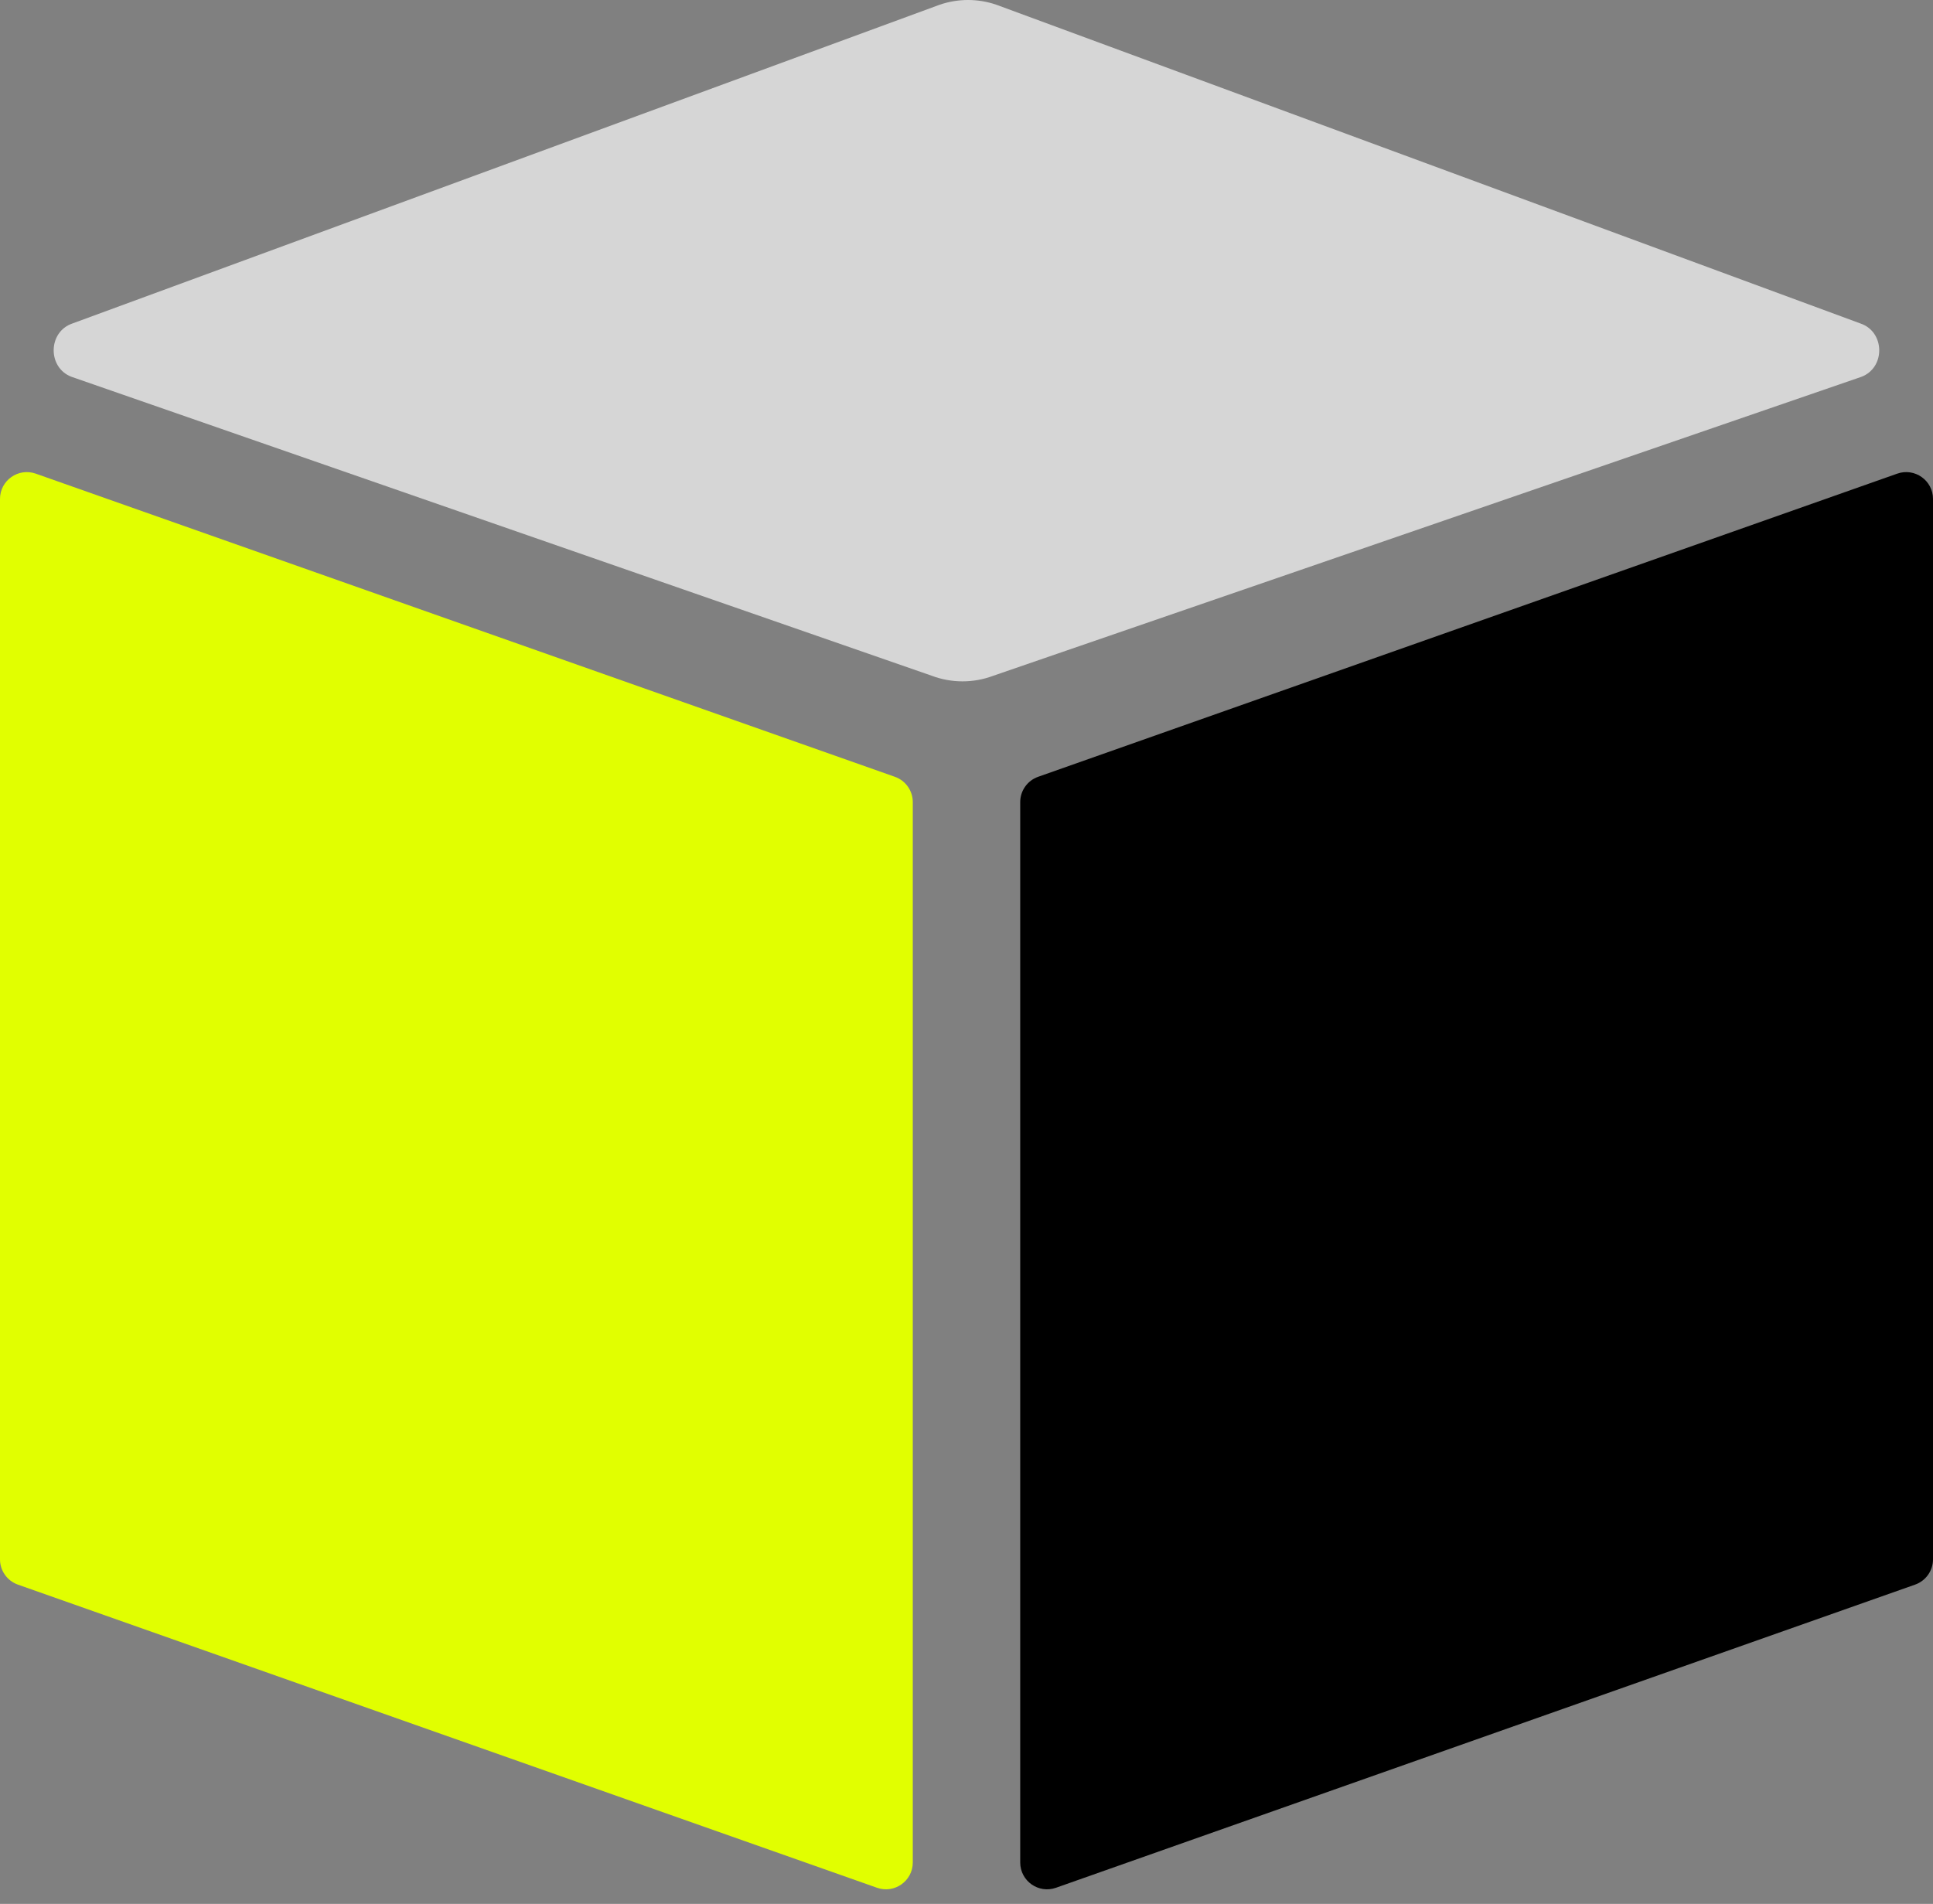
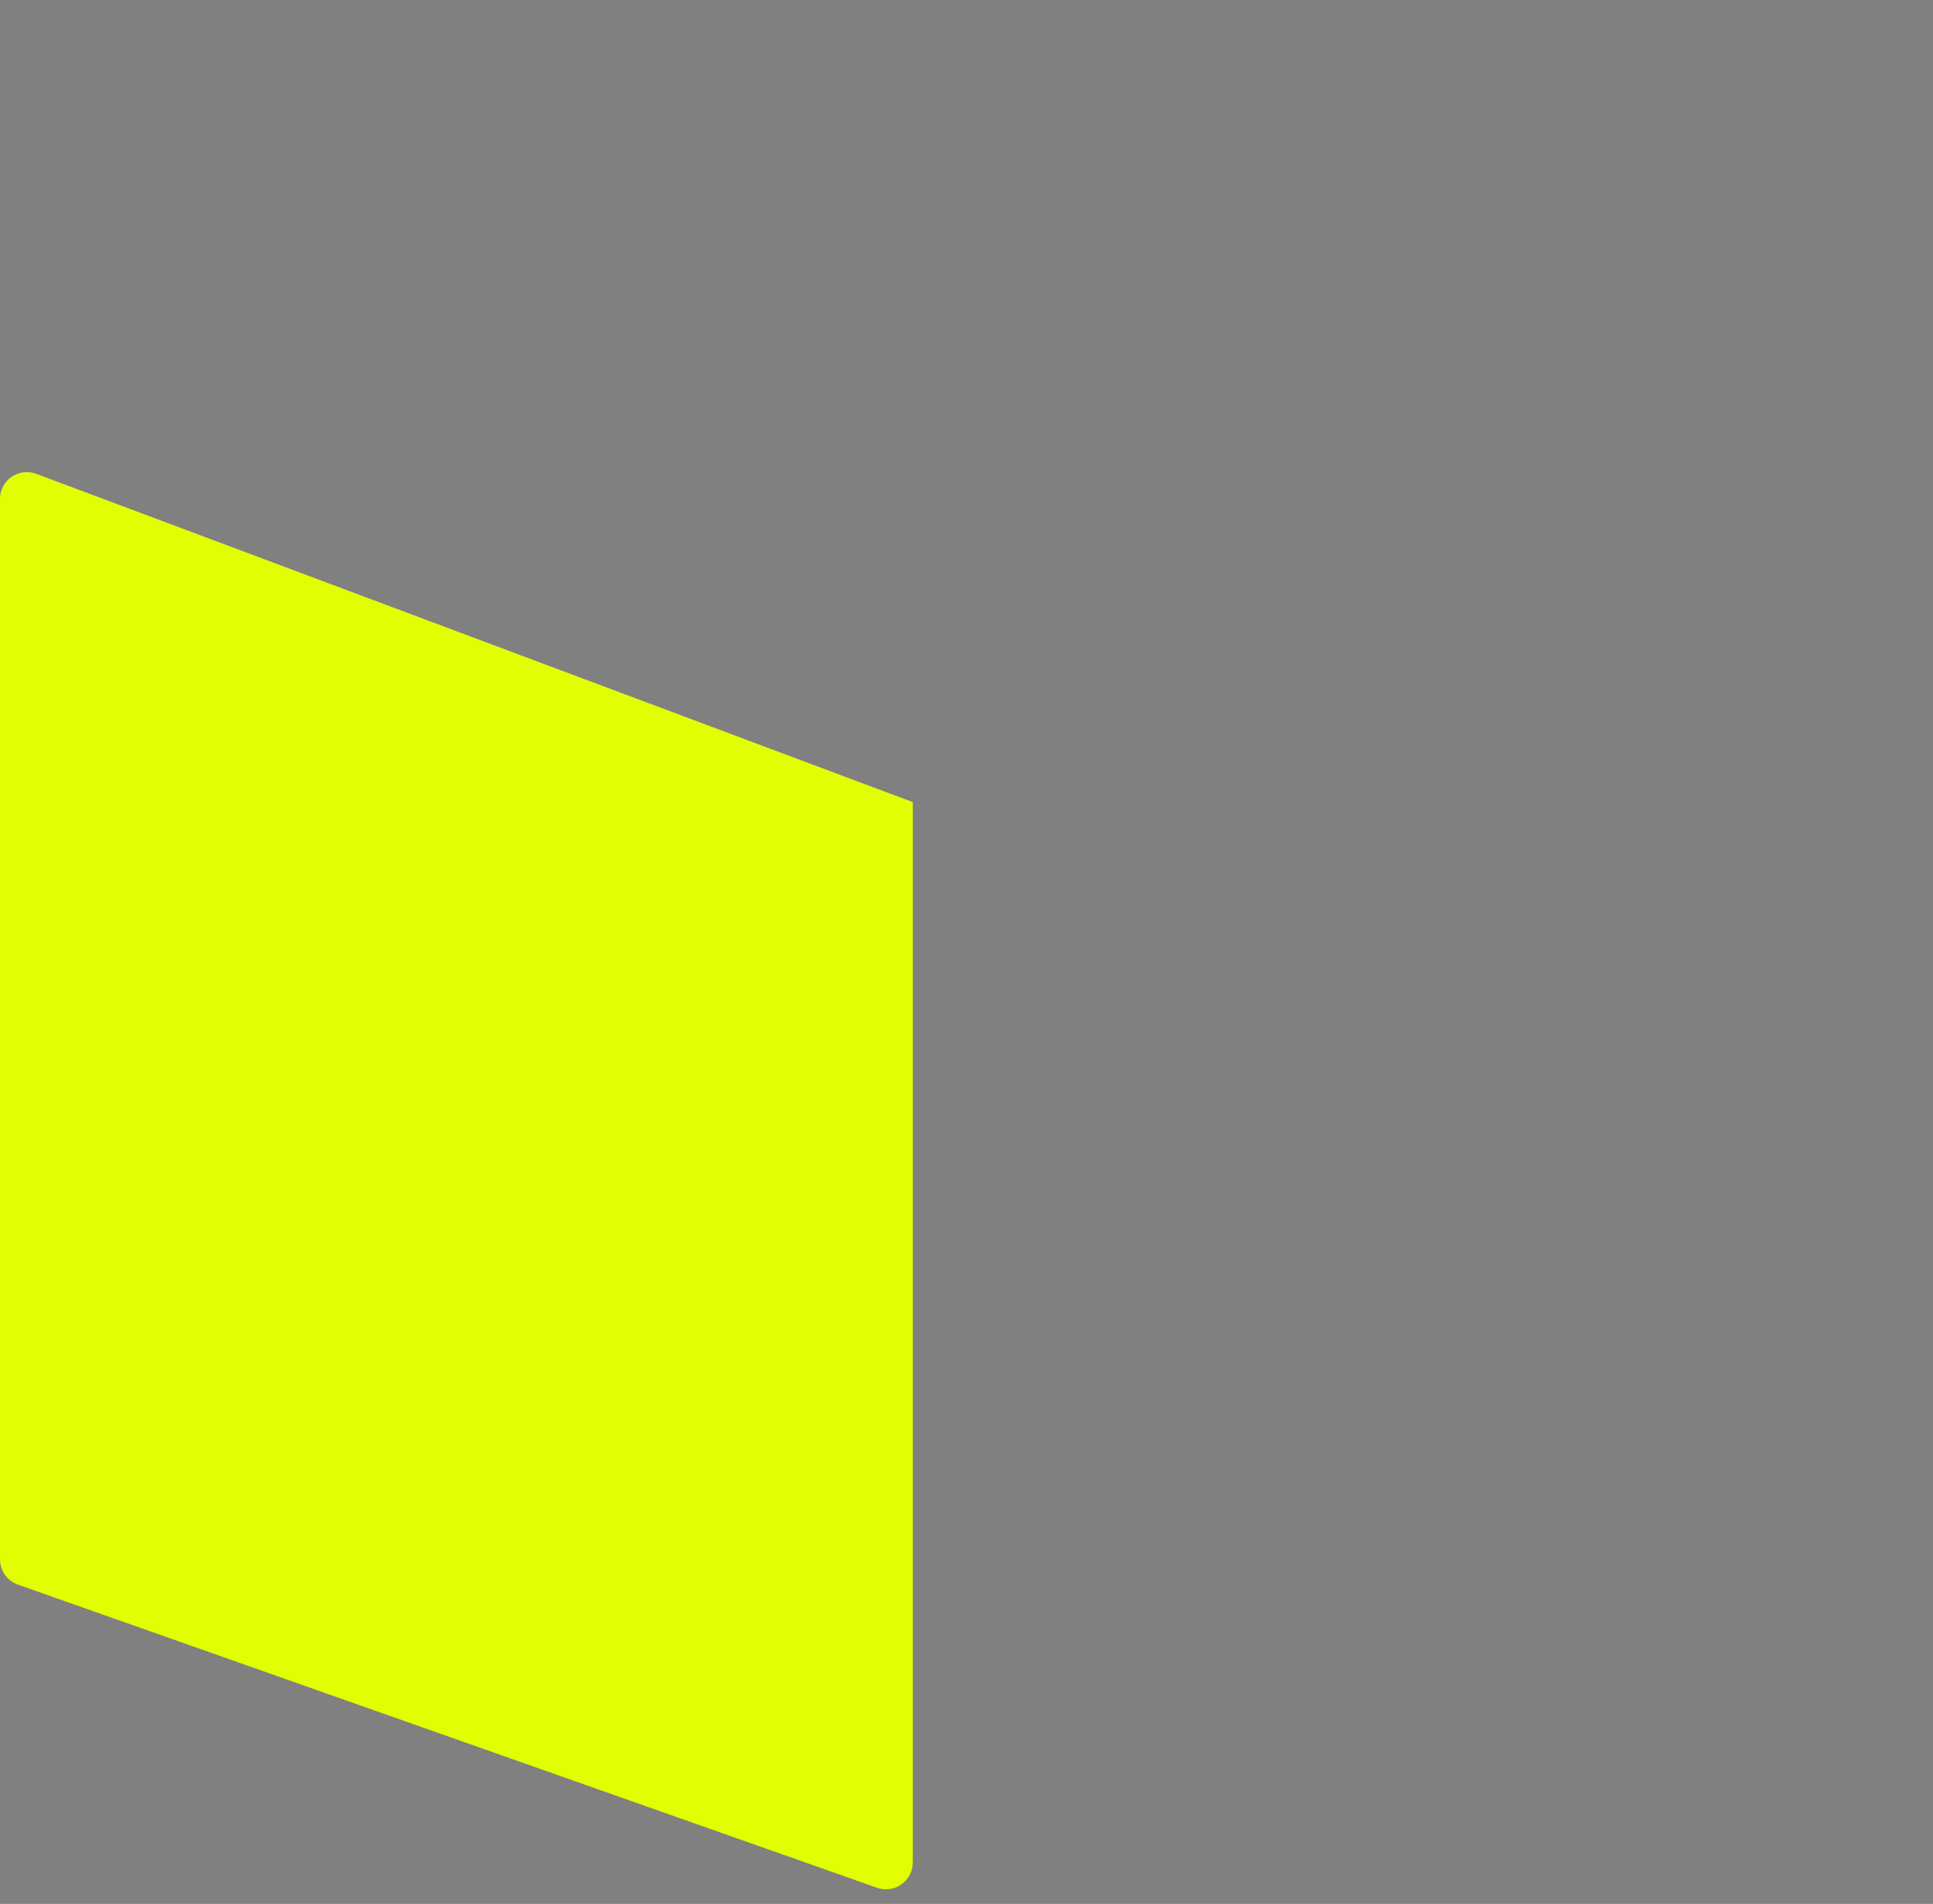
<svg xmlns="http://www.w3.org/2000/svg" width="202" height="199" viewBox="0 0 202 199" fill="none">
  <rect x="0" y="0" width="202" height="199" fill="#808080" stroke="none" />
-   <path d="M106.613 83.838C106.613 82.649 107.363 81.588 108.485 81.193L198.262 49.507C200.087 48.862 202.001 50.217 202.001 52.152V162.982C202.001 164.171 201.251 165.232 200.129 165.628L110.352 197.313C108.527 197.958 106.613 196.604 106.613 194.668V83.838Z" fill="black" />
-   <path d="M98.202 0.492C100.115 -0.162 102.178 -0.164 104.092 0.485L194.424 33.813C196.991 34.684 197.048 38.436 194.508 39.39L103.803 70.631C101.717 71.415 99.433 71.412 97.349 70.624L7.476 39.386C4.945 38.428 5.002 34.688 7.561 33.813L98.202 0.492Z" fill="#D6D6D6" />
-   <path d="M95.387 83.838C95.387 82.649 94.637 81.588 93.515 81.193L3.738 49.507C1.913 48.862 -0.001 50.217 -0.001 52.152V162.982C-0.001 164.171 0.749 165.232 1.871 165.628L91.647 197.313C93.473 197.958 95.387 196.604 95.387 194.668V83.838Z" fill="#E1FF00" />
+   <path d="M95.387 83.838L3.738 49.507C1.913 48.862 -0.001 50.217 -0.001 52.152V162.982C-0.001 164.171 0.749 165.232 1.871 165.628L91.647 197.313C93.473 197.958 95.387 196.604 95.387 194.668V83.838Z" fill="#E1FF00" />
</svg>